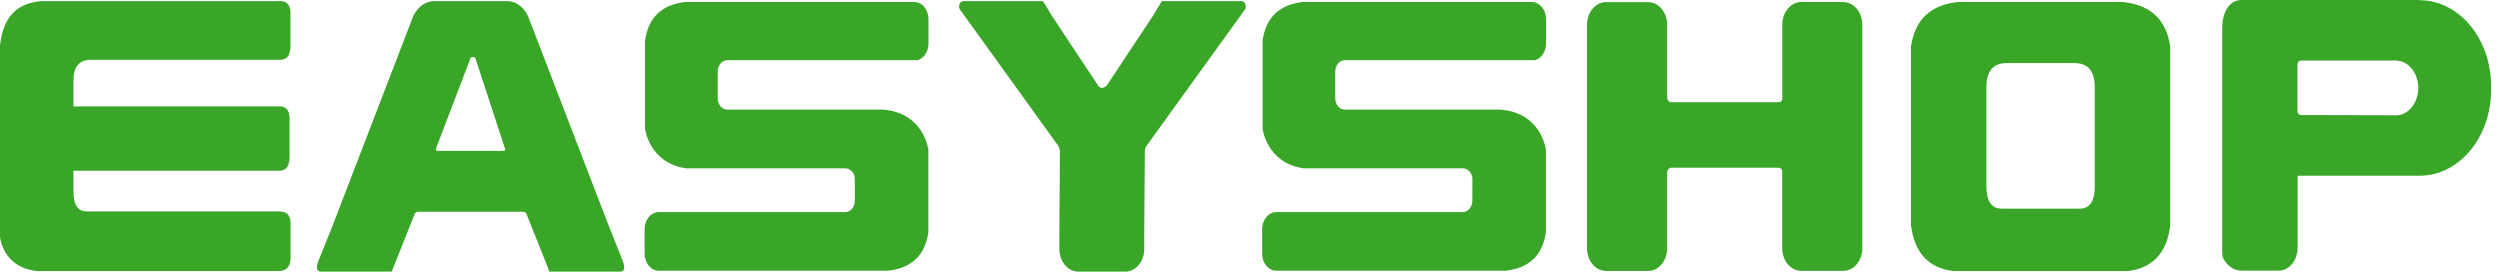
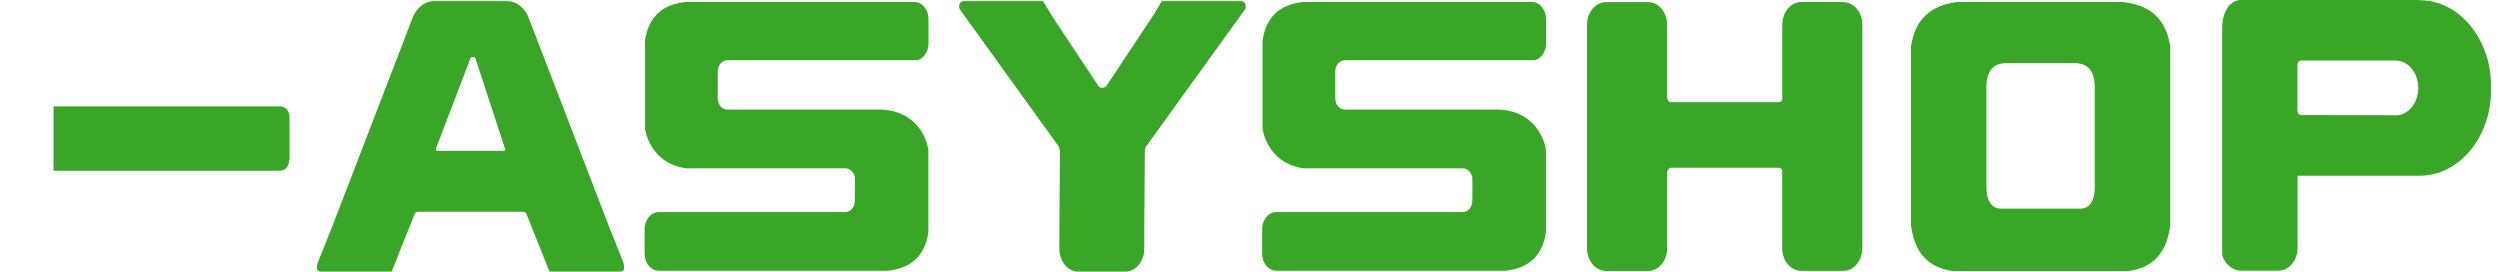
<svg xmlns="http://www.w3.org/2000/svg" width="184" height="20" viewBox="0 0 184 20" fill="none">
  <path d="M11.182 12.566H20.572C21.072 12.566 21.313 12.216 21.313 11.509V8.727C21.313 8.133 21.063 7.833 20.572 7.833H3.941V12.566H11.182Z" fill="#39A628" />
-   <path d="M5.407 8.068V5.937C5.407 4.913 5.832 4.4 6.69 4.4H20.638C21.138 4.4 21.379 4.05 21.379 3.343V0.976C21.379 0.382 21.13 0.081 20.638 0.081H2.974C1.233 0.277 0.242 1.22 0 3.343V17.454C0.217 18.788 1.116 19.764 2.708 19.951H20.505C21.088 19.951 21.388 19.618 21.388 18.959V16.454C21.388 15.86 21.121 15.559 20.58 15.559H6.424C5.749 15.584 5.407 15.104 5.407 14.103V12.387" fill="#39A628" />
  <path d="M91.183 0.081H85.509L84.859 1.163L81.452 6.303C81.06 6.677 80.827 6.303 80.827 6.303L77.419 1.163L76.769 0.081H71.095C70.421 0.016 70.621 0.659 70.621 0.659L77.919 10.777C77.919 10.777 77.986 10.915 78.011 11.135L77.969 16.958V18.316C77.969 19.244 78.594 19.992 79.369 19.992H82.818C83.593 19.992 84.218 19.244 84.218 18.316V16.942L84.26 11.167C84.26 11.167 84.26 11.151 84.26 11.143C84.276 10.931 84.318 10.842 84.343 10.793L91.658 0.659C91.658 0.659 91.858 0.016 91.183 0.081V0.081Z" fill="#39A628" />
  <path d="M156.297 0.146H144.09C142.082 0.366 140.933 1.456 140.649 3.424V16.576C140.899 18.609 141.941 19.732 143.774 19.951H156.605C158.446 19.732 159.488 18.609 159.729 16.576V3.432C159.446 1.464 158.305 0.374 156.288 0.155L156.297 0.146ZM154.18 13.672C154.18 14.827 153.789 15.389 153.006 15.356H147.373C146.59 15.389 146.198 14.827 146.198 13.672V6.425C146.198 5.238 146.69 4.644 147.681 4.644H152.689C153.68 4.644 154.172 5.238 154.172 6.425V13.664L154.18 13.672Z" fill="#39A628" />
  <path d="M135.675 0.146H132.576C131.801 0.146 131.176 0.895 131.176 1.822V7.336C131.134 7.426 131.059 7.523 130.909 7.523H123.003C122.753 7.523 122.703 7.223 122.703 7.223V1.83C122.703 0.903 122.078 0.155 121.303 0.155H118.203C117.429 0.155 116.804 0.903 116.804 1.83V18.268C116.804 19.195 117.429 19.943 118.203 19.943H121.303C122.078 19.943 122.703 19.195 122.703 18.268V12.648C122.703 12.648 122.753 12.379 122.969 12.347H130.943C131.059 12.363 131.134 12.452 131.168 12.525V18.259C131.168 19.187 131.793 19.935 132.568 19.935H135.667C136.442 19.935 137.067 19.187 137.067 18.259V1.83C137.067 0.903 136.442 0.155 135.667 0.155L135.675 0.146Z" fill="#39A628" />
-   <path d="M62.913 13.233V14.242C62.913 14.184 62.922 14.136 62.922 14.079V13.086C62.905 12.94 62.83 12.72 62.63 12.558C62.805 12.712 62.913 12.956 62.913 13.233Z" fill="#39A628" />
  <path d="M52.824 7.239V5.271C52.824 4.807 53.14 4.433 53.524 4.433H67.513C67.979 4.311 68.338 3.807 68.338 3.205V1.407C68.338 0.708 67.871 0.146 67.288 0.146H50.449C48.708 0.334 47.716 1.285 47.475 2.985V9.475C47.475 9.475 47.775 11.997 50.483 12.387H62.214C62.372 12.387 62.514 12.452 62.63 12.55C62.839 12.713 62.905 12.932 62.922 13.079V14.071C62.922 14.128 62.922 14.177 62.914 14.233V14.77C62.914 15.234 62.597 15.608 62.214 15.608H48.491C47.908 15.608 47.441 16.177 47.441 16.869V18.666C47.441 19.358 47.908 19.927 48.491 19.927H65.355C67.096 19.74 68.088 18.788 68.329 17.088V11.021C68.329 11.021 68.004 8.296 64.988 8.068H53.524C53.14 8.068 52.824 7.694 52.824 7.231V7.239Z" fill="#39A628" />
  <path d="M108.363 13.233V14.242C108.363 14.184 108.372 14.136 108.372 14.079V13.086C108.355 12.94 108.28 12.72 108.08 12.558C108.255 12.712 108.363 12.956 108.363 13.233Z" fill="#39A628" />
  <path d="M98.274 7.239V5.271C98.274 4.807 98.591 4.433 98.974 4.433H112.963C113.43 4.311 113.788 3.807 113.788 3.205V1.407C113.788 0.708 113.321 0.146 112.738 0.146H95.899C94.158 0.334 93.167 1.285 92.925 2.985V9.475C92.925 9.475 93.225 11.997 95.933 12.387H107.664C107.822 12.387 107.964 12.452 108.081 12.55C108.289 12.713 108.355 12.932 108.372 13.079V14.071C108.372 14.128 108.372 14.177 108.364 14.233V14.77C108.364 15.234 108.047 15.608 107.664 15.608H93.941C93.358 15.608 92.892 16.177 92.892 16.869V18.666C92.892 19.358 93.358 19.927 93.941 19.927H110.805C112.546 19.74 113.538 18.788 113.779 17.088V11.021C113.779 11.021 113.455 8.296 110.438 8.068H98.974C98.591 8.068 98.274 7.694 98.274 7.231V7.239Z" fill="#39A628" />
  <path d="M45.749 18.983L44.841 16.714L38.976 1.48C38.717 0.667 38.076 0.081 37.318 0.081H31.96C31.202 0.081 30.56 0.667 30.302 1.48L24.436 16.714L23.528 18.983C23.395 19.276 23.103 19.992 23.637 19.992H28.827L30.527 15.73C30.56 15.673 30.635 15.584 30.819 15.584H38.451C38.634 15.584 38.717 15.673 38.742 15.73L40.442 19.992H45.633C46.166 19.992 45.874 19.268 45.741 18.983H45.749ZM37.109 11.102H32.169C32.06 11.102 32.085 10.947 32.085 10.947L32.135 10.809L34.643 4.246C34.643 4.246 34.71 4.132 34.976 4.246L37.126 10.809L37.184 10.972C37.184 10.972 37.184 11.102 37.101 11.102H37.109Z" fill="#39A628" />
  <path d="M178.076 0H167.978C167.92 0 167.853 0 167.795 0.008C167.761 0.008 167.736 0 167.703 0H164.953C164.179 0 163.554 0.748 163.554 2.098V18.658C163.554 19.162 164.179 19.919 164.953 19.919H167.703C168.478 19.919 169.103 19.17 169.103 18.243V12.932H177.826C177.826 12.932 177.884 12.932 177.918 12.932H178.084C180.992 12.932 183.342 10.11 183.342 6.629V6.328C183.342 2.847 180.984 0.016 178.084 0.016L178.076 0ZM176.326 8.483L169.369 8.467C169.144 8.467 169.103 8.255 169.094 8.142V4.782C169.094 4.677 169.136 4.457 169.369 4.457H176.326C177.243 4.457 177.984 5.36 177.984 6.474C177.984 7.588 177.243 8.491 176.326 8.491V8.483Z" fill="#39A628" />
</svg>